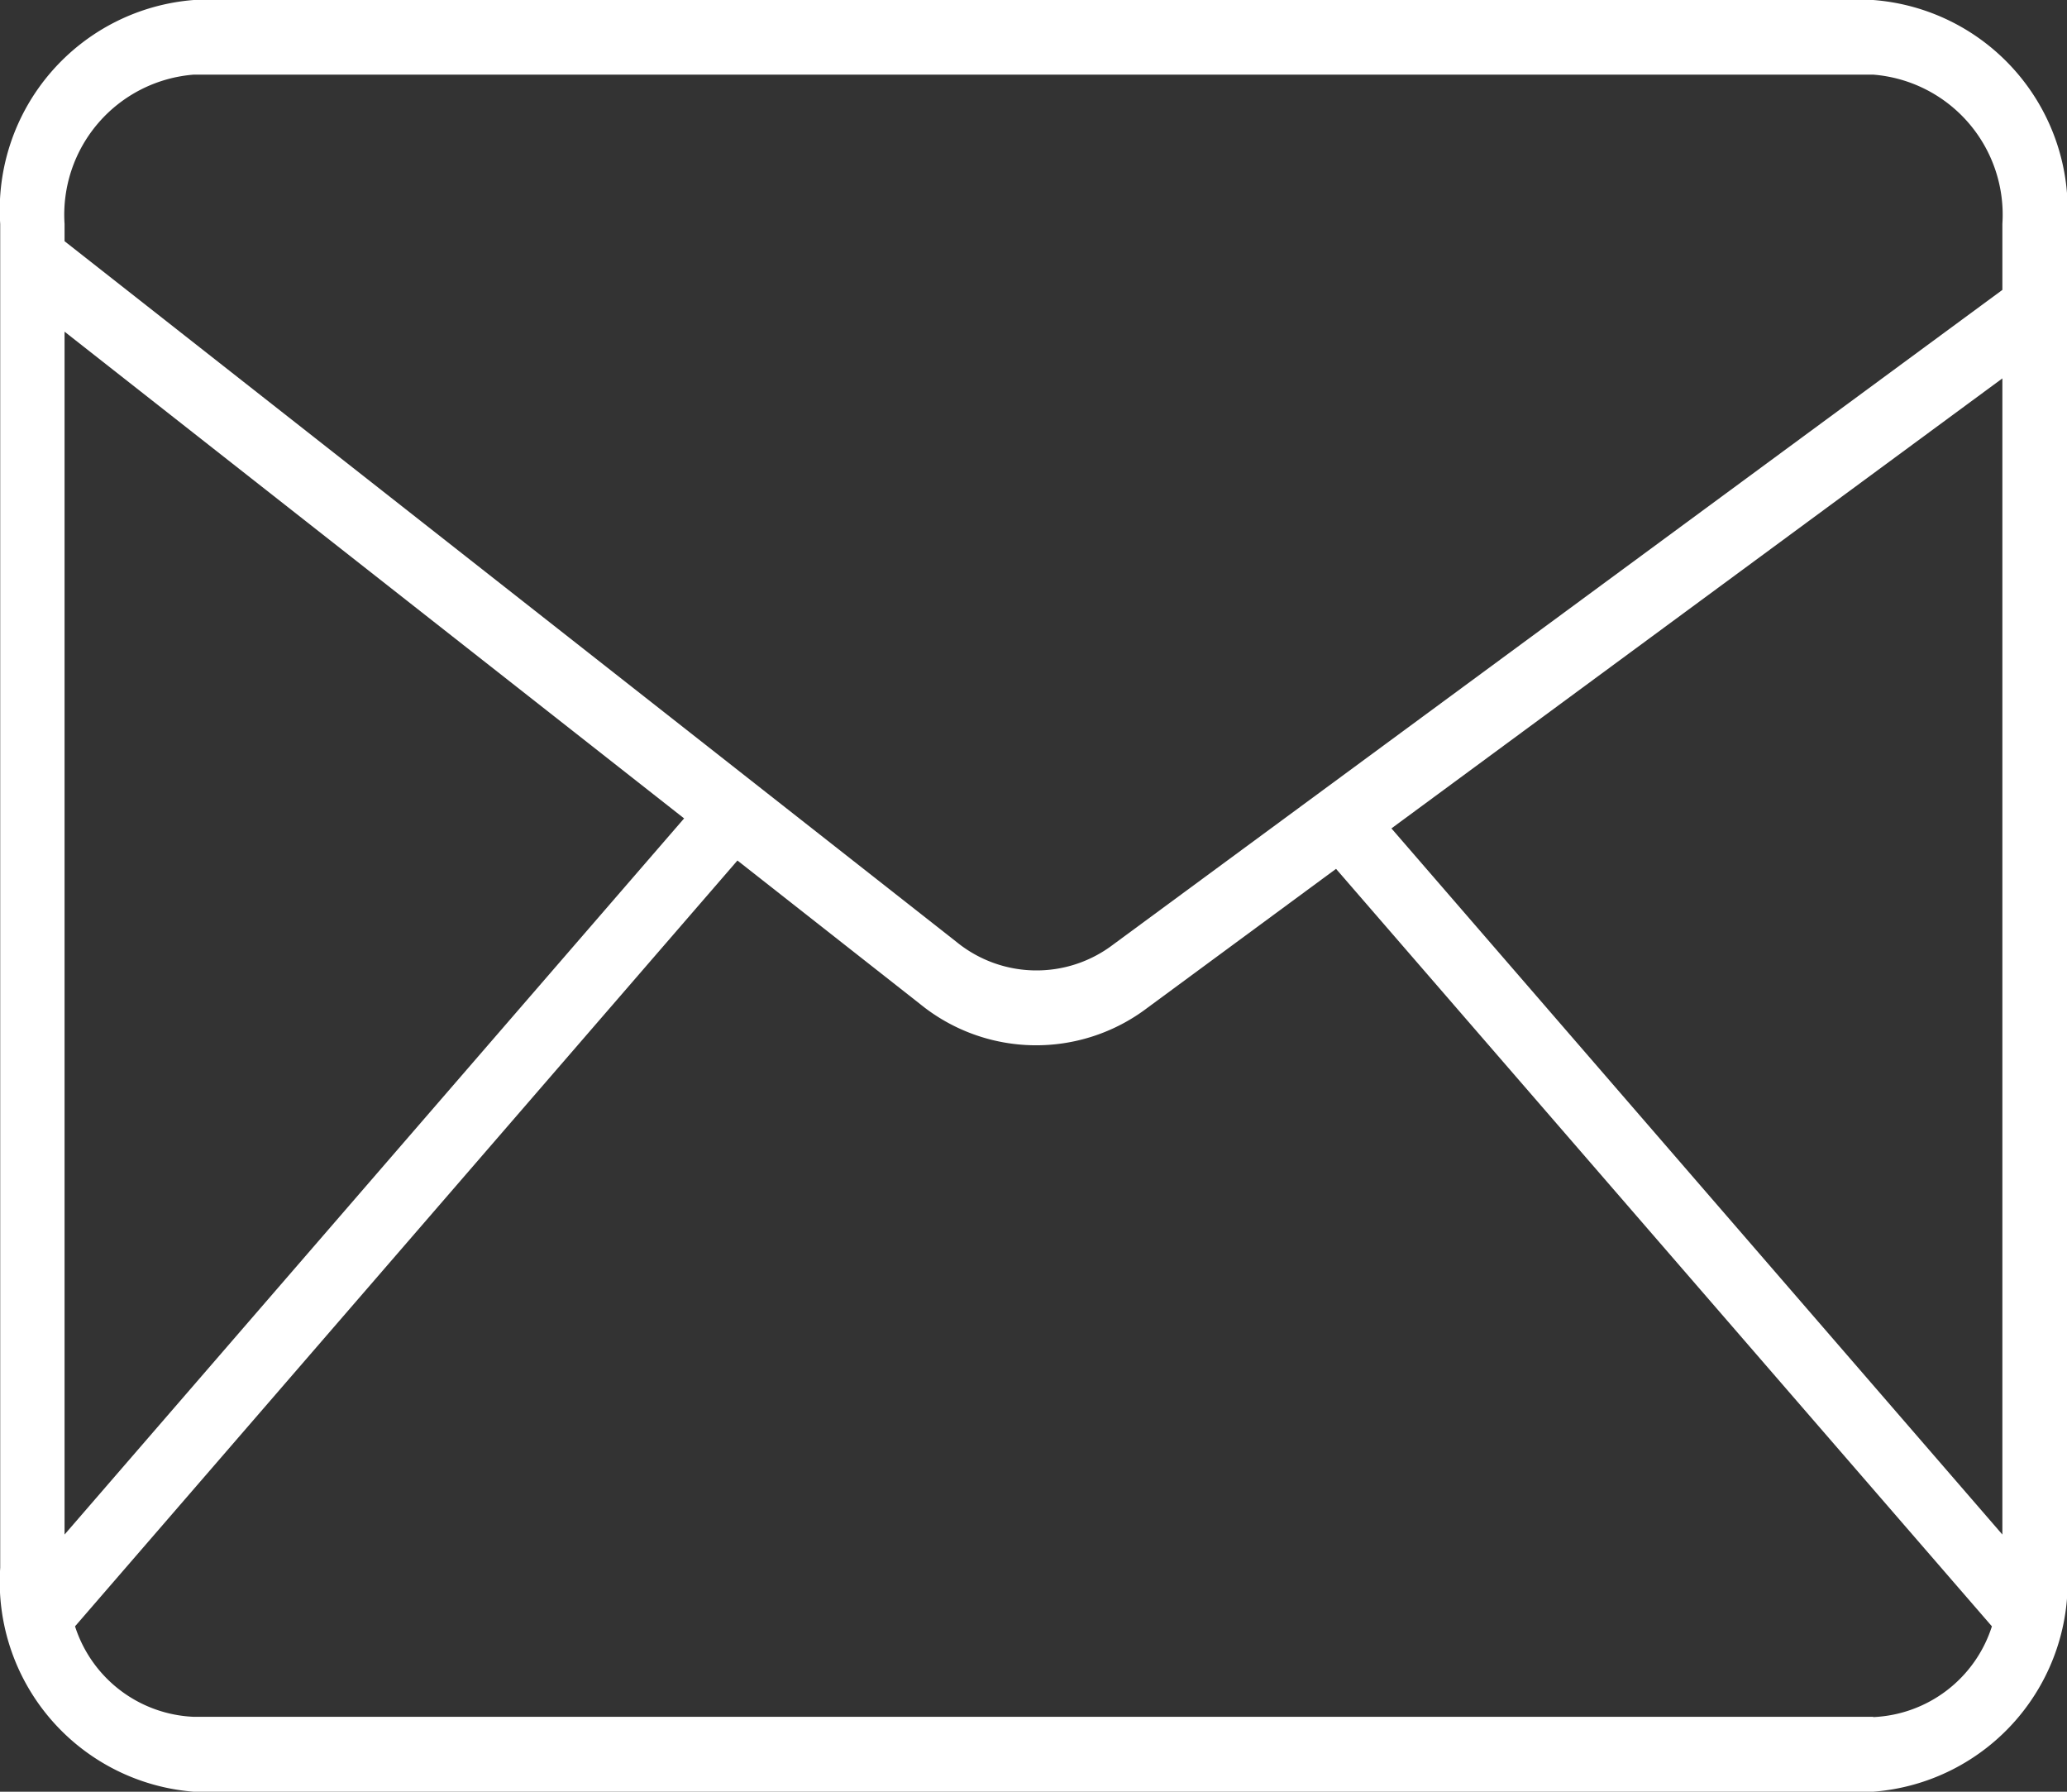
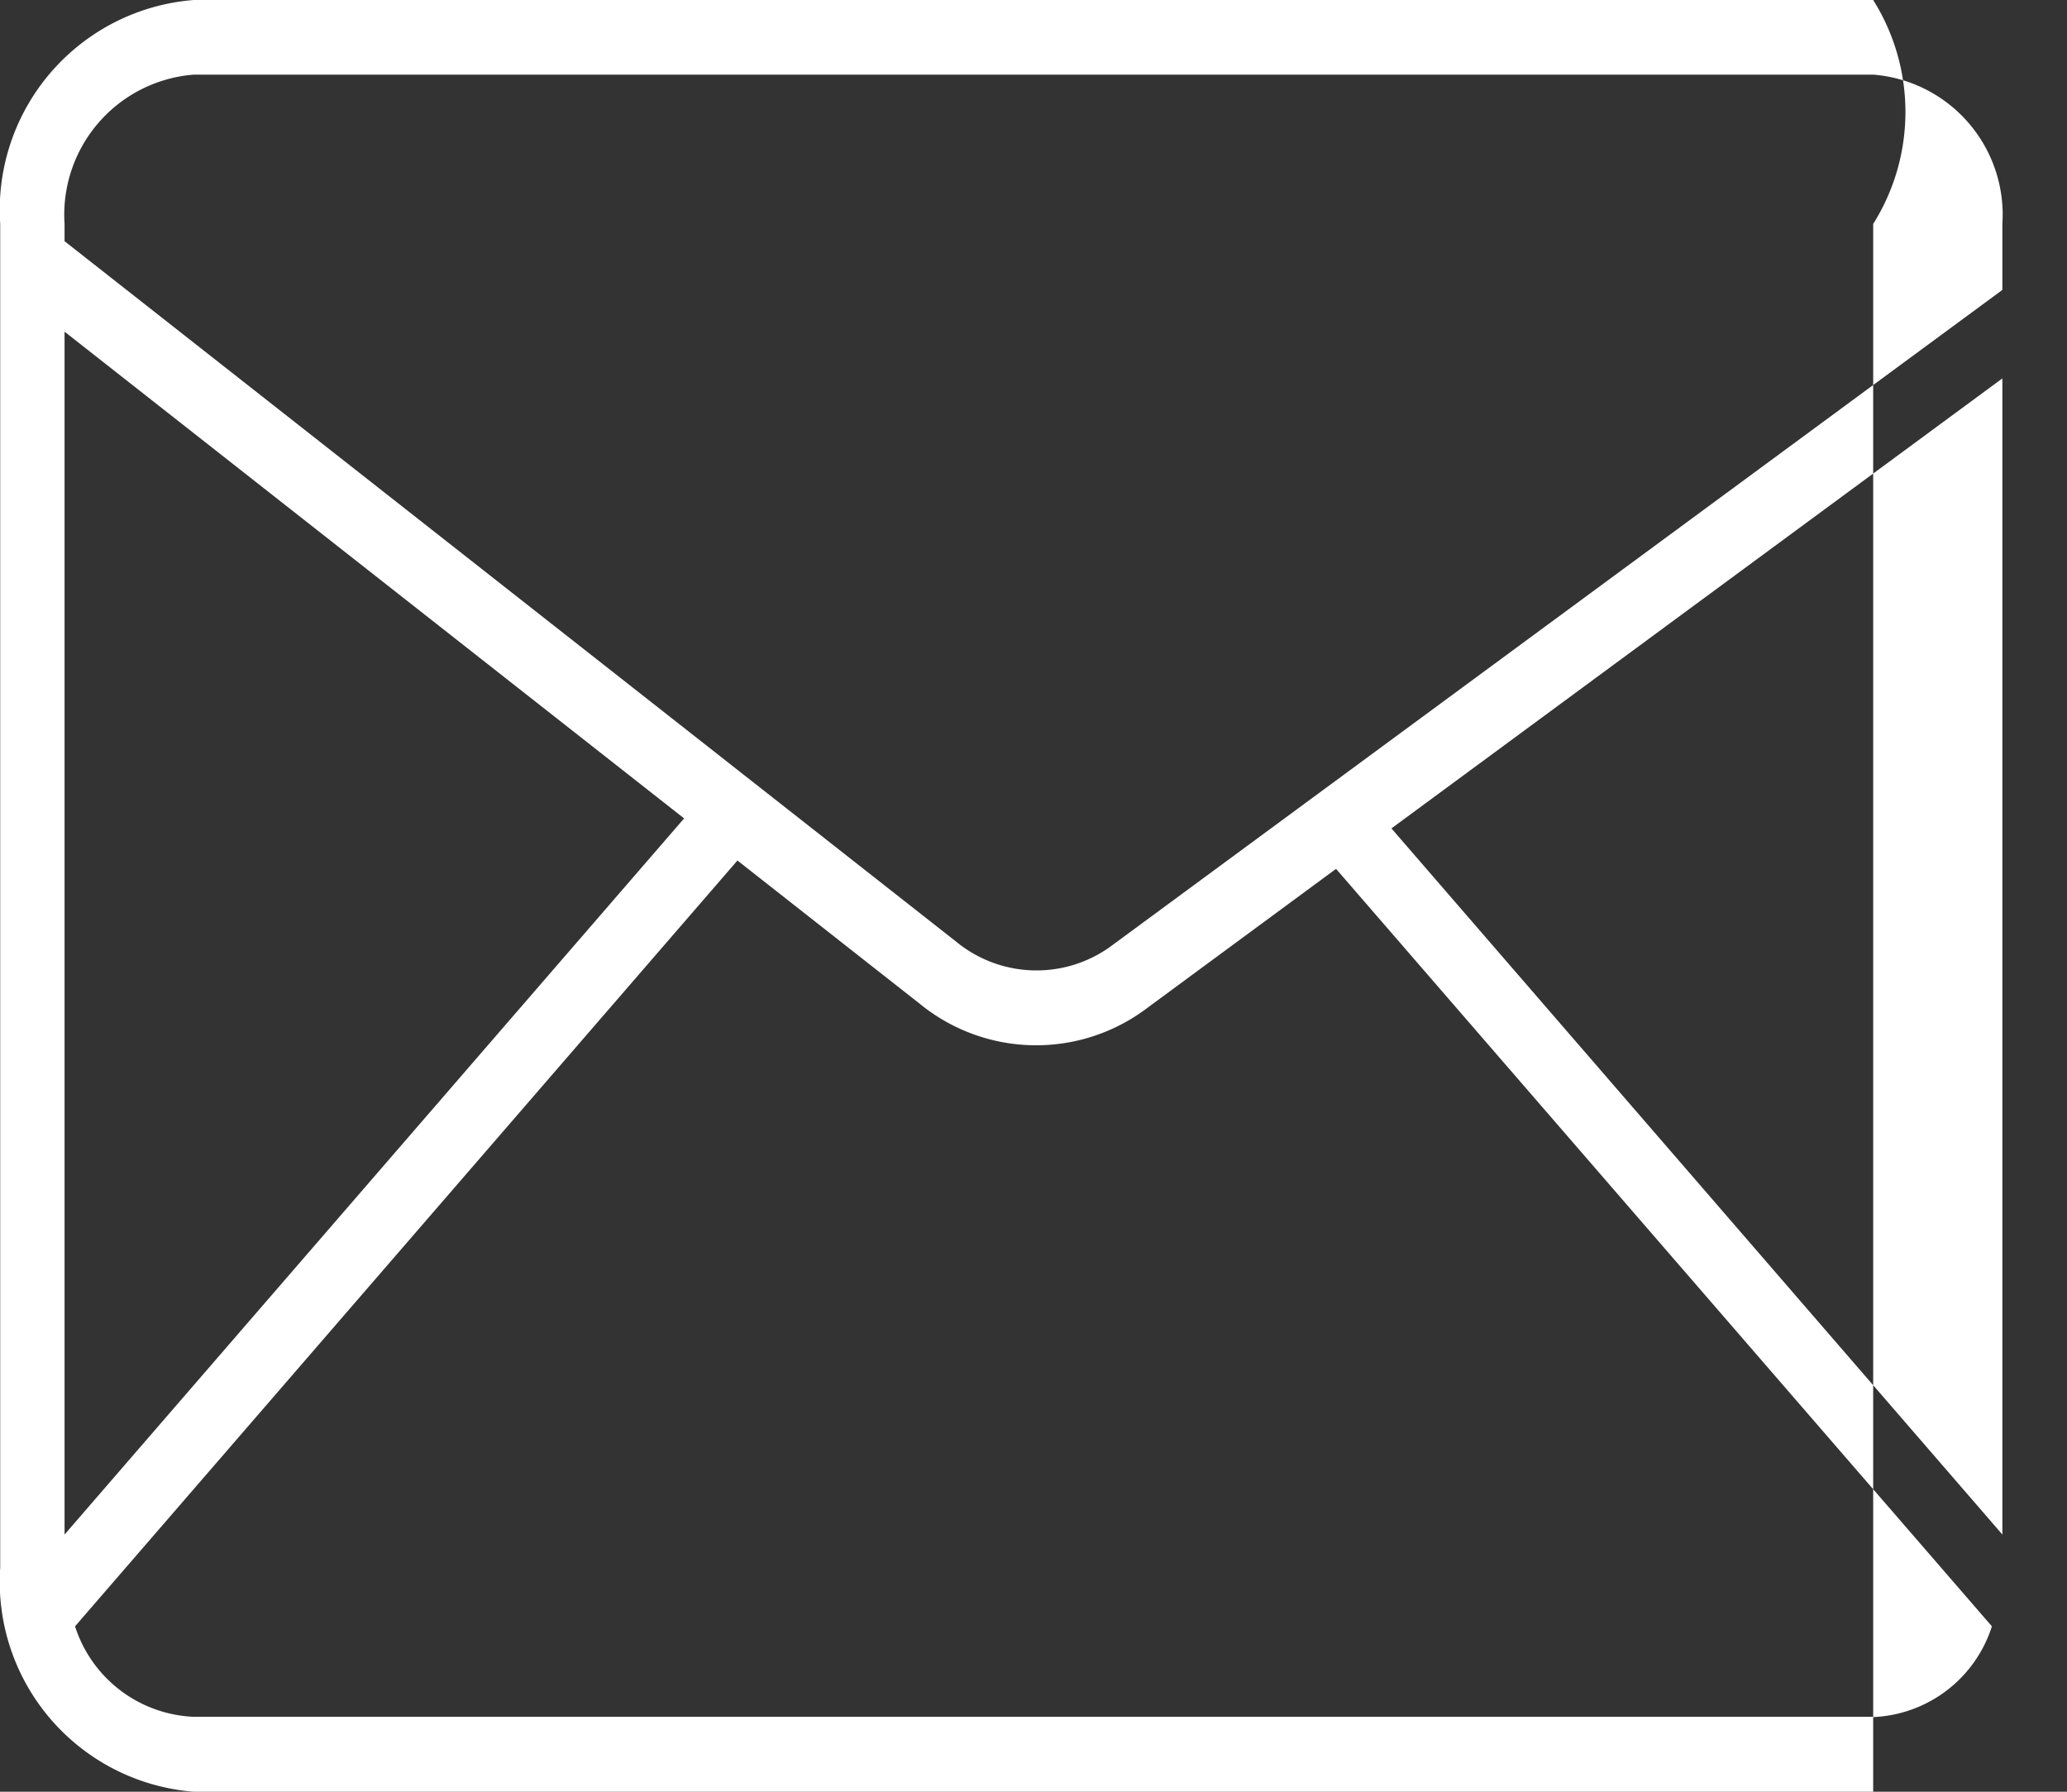
<svg xmlns="http://www.w3.org/2000/svg" width="30" height="26" viewBox="0 0 30 26">
  <rect x="0" y="0" width="30" height="26" fill="#333333" stroke="none" />
-   <path id="Mail" d="M27.184,8H2.809A3.055,3.055,0,0,0,0,11.25v19.5A3.055,3.055,0,0,0,2.809,34H27.184A3.055,3.055,0,0,0,30,30.75V11.25A3.055,3.055,0,0,0,27.184,8Zm1.875,22.268L20.192,20.021l8.867-6.53ZM2.809,9.083H27.184a2.039,2.039,0,0,1,1.875,2.167v.957l-12.906,9.5a1.837,1.837,0,0,1-2.273-.038L.934,11.5V11.25A2.039,2.039,0,0,1,2.809,9.083ZM.934,12.813l8.992,7.063L.934,30.268Zm26.25,20.1H2.809A1.893,1.893,0,0,1,1.086,31.6L10.7,20.487l2.65,2.082a2.67,2.67,0,0,0,3.3.056l2.738-2.017L28.907,31.6A1.893,1.893,0,0,1,27.184,32.917Z" transform="translate(0.003 -8)" fill="#fff" />
+   <path id="Mail" d="M27.184,8H2.809A3.055,3.055,0,0,0,0,11.25v19.5A3.055,3.055,0,0,0,2.809,34H27.184V11.25A3.055,3.055,0,0,0,27.184,8Zm1.875,22.268L20.192,20.021l8.867-6.53ZM2.809,9.083H27.184a2.039,2.039,0,0,1,1.875,2.167v.957l-12.906,9.5a1.837,1.837,0,0,1-2.273-.038L.934,11.5V11.25A2.039,2.039,0,0,1,2.809,9.083ZM.934,12.813l8.992,7.063L.934,30.268Zm26.25,20.1H2.809A1.893,1.893,0,0,1,1.086,31.6L10.7,20.487l2.65,2.082a2.67,2.67,0,0,0,3.3.056l2.738-2.017L28.907,31.6A1.893,1.893,0,0,1,27.184,32.917Z" transform="translate(0.003 -8)" fill="#fff" />
</svg>